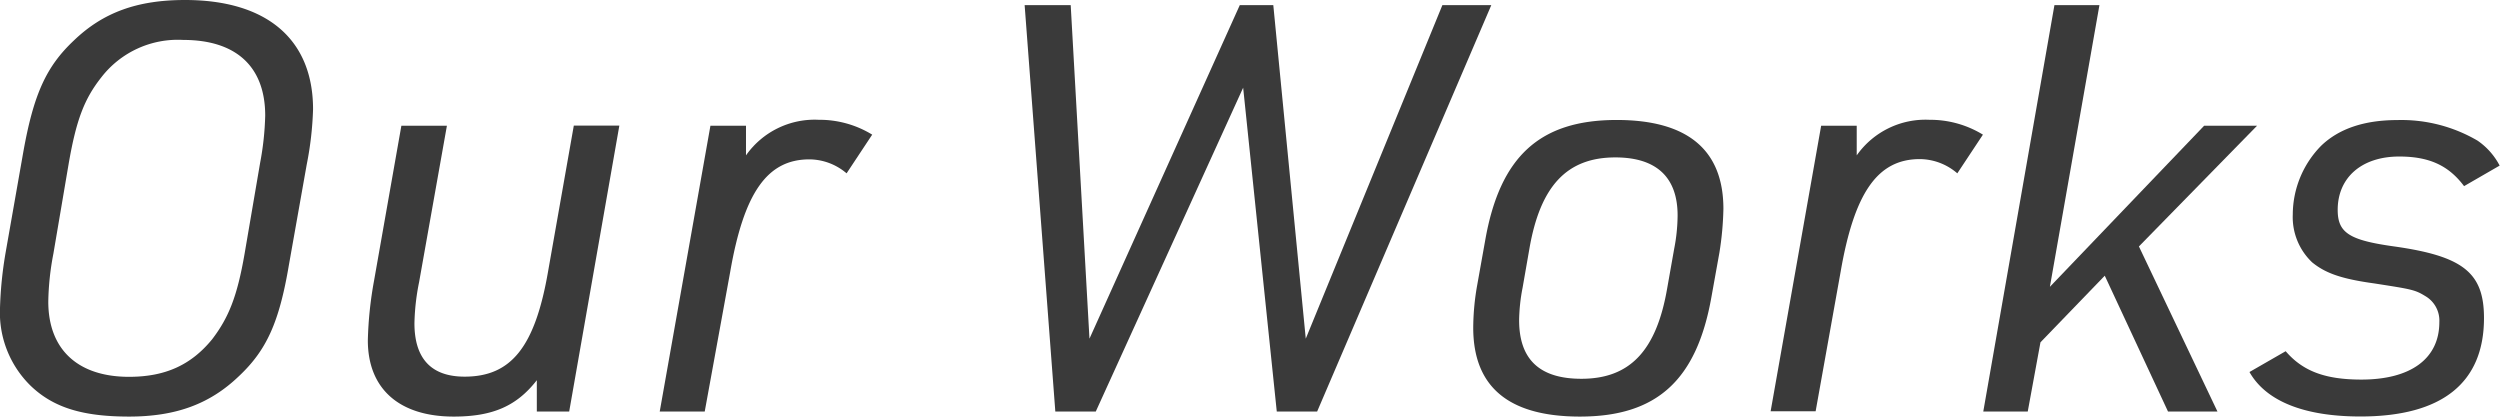
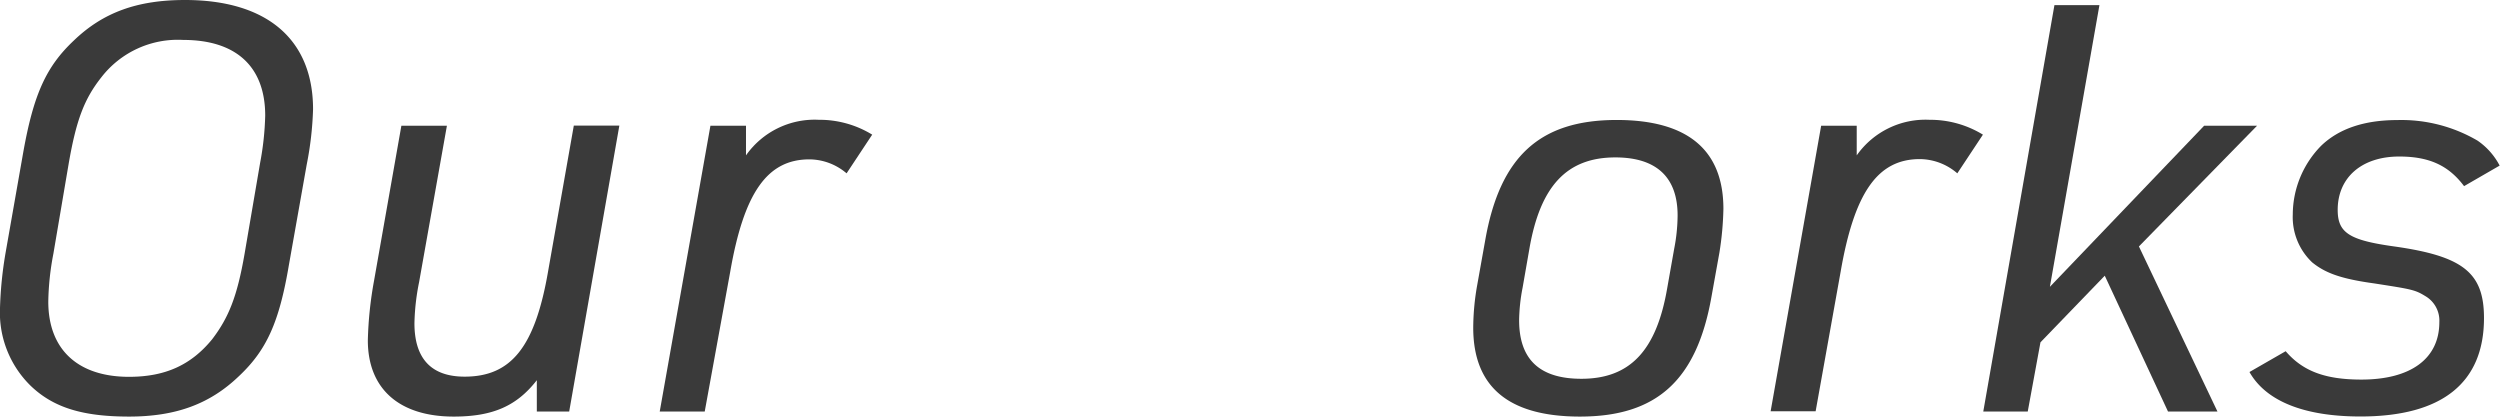
<svg xmlns="http://www.w3.org/2000/svg" viewBox="0 0 281.1 46.84">
  <defs>
    <style>.cls-1{fill:#3a3a3a;}</style>
  </defs>
  <g id="レイヤー_2" data-name="レイヤー 2">
    <g id="t-works">
      <path class="cls-1" d="M2.62,17.09c1.16-6.47,2.56-9.6,5.7-12.55C11.58,1.41,15.42,0,20.8,0,30,0,35.2,4.42,35.2,12.29a37.24,37.24,0,0,1-.71,6.2l-2,11.27c-1.09,6.46-2.5,9.6-5.63,12.54-3.27,3.14-7.11,4.54-12.35,4.54S6,45.82,3.46,43.39A11.51,11.51,0,0,1,0,34.62a43.81,43.81,0,0,1,.64-6.27ZM29.25,18.3A32.44,32.44,0,0,0,29.82,13c0-5.5-3.26-8.51-9.21-8.51A10.87,10.87,0,0,0,11.39,8.7c-1.92,2.43-2.81,4.8-3.65,9.6L6,28.54a30.63,30.63,0,0,0-.57,5.38c0,5.37,3.32,8.45,9.08,8.45,4.1,0,7-1.35,9.35-4.23,1.85-2.43,2.81-4.8,3.64-9.6Z" />
      <path class="cls-1" d="M50.25,14.14l-3.13,17.6a25.64,25.64,0,0,0-.52,4.61c0,4,1.92,6,5.64,6,5.24,0,7.93-3.33,9.4-11.91l2.88-16.32h5.12L64,46.27H60.36V42.75c-2.24,2.88-4.92,4.09-9.34,4.09-6.14,0-9.66-3.13-9.66-8.57a42.54,42.54,0,0,1,.7-6.72l3.07-17.41Z" />
      <path class="cls-1" d="M79.88,14.14h4v3.33a9.43,9.43,0,0,1,8.19-4,11.32,11.32,0,0,1,6,1.67l-2.88,4.35A6.49,6.49,0,0,0,91,17.92c-4.74,0-7.36,3.77-8.9,12.67L79.24,46.27H74.18Z" />
-       <path class="cls-1" d="M115.21.58h5.18l2.11,37.5L139.4.58h3.77l3.65,37.5L162.18.58h5.5L148.1,46.27h-4.54L139.78,9.86,123.21,46.27h-4.55Z" />
      <path class="cls-1" d="M167,27c1.66-9.41,6.14-13.51,14.78-13.51,7.93,0,12,3.33,12,10a35.13,35.13,0,0,1-.45,4.92l-.9,5c-1.66,9.34-6.14,13.43-14.78,13.43-8,0-12-3.32-12-10a27.82,27.82,0,0,1,.45-4.8Zm21.24,1a20.14,20.14,0,0,0,.39-3.78c0-4.28-2.37-6.52-7-6.52-5.44,0-8.45,3.2-9.67,10.3l-.76,4.35a20.49,20.49,0,0,0-.39,3.65c0,4.42,2.31,6.59,7,6.59,5.44,0,8.45-3.13,9.66-10.24Z" />
      <path class="cls-1" d="M204.77,14.14h4v3.33a9.45,9.45,0,0,1,8.19-4,11.35,11.35,0,0,1,6,1.67l-2.88,4.35a6.51,6.51,0,0,0-4.22-1.6c-4.74,0-7.36,3.77-8.9,12.67l-2.81,15.68h-5.06Z" />
      <path class="cls-1" d="M231,.58h5.06l-5.57,31.67,17.34-18.11h5.95L240.5,27.71l8.83,18.56h-5.56L236.66,31l-7.23,7.49L228,46.27H223Z" />
      <path class="cls-1" d="M257,39.49c1.92,2.23,4.42,3.19,8.51,3.19,5.57,0,8.77-2.36,8.77-6.46a3.19,3.19,0,0,0-1.6-2.94c-1.15-.71-1.6-.77-5.7-1.41-3.71-.51-5.5-1.15-7-2.37a7,7,0,0,1-2.18-5.37A11.05,11.05,0,0,1,261,16.38c2-1.92,4.86-2.88,8.57-2.88a16.94,16.94,0,0,1,9,2.31,7.73,7.73,0,0,1,2.49,2.81l-4,2.31c-1.73-2.31-3.9-3.33-7.29-3.33-4.23,0-6.92,2.37-6.92,6,0,2.56,1.28,3.4,6.28,4.1,7.8,1.09,10.17,2.94,10.17,8.06,0,7.3-4.73,11.07-13.89,11.07-6.33,0-10.62-1.72-12.48-5Z" />
    </g>
  </g>
</svg>